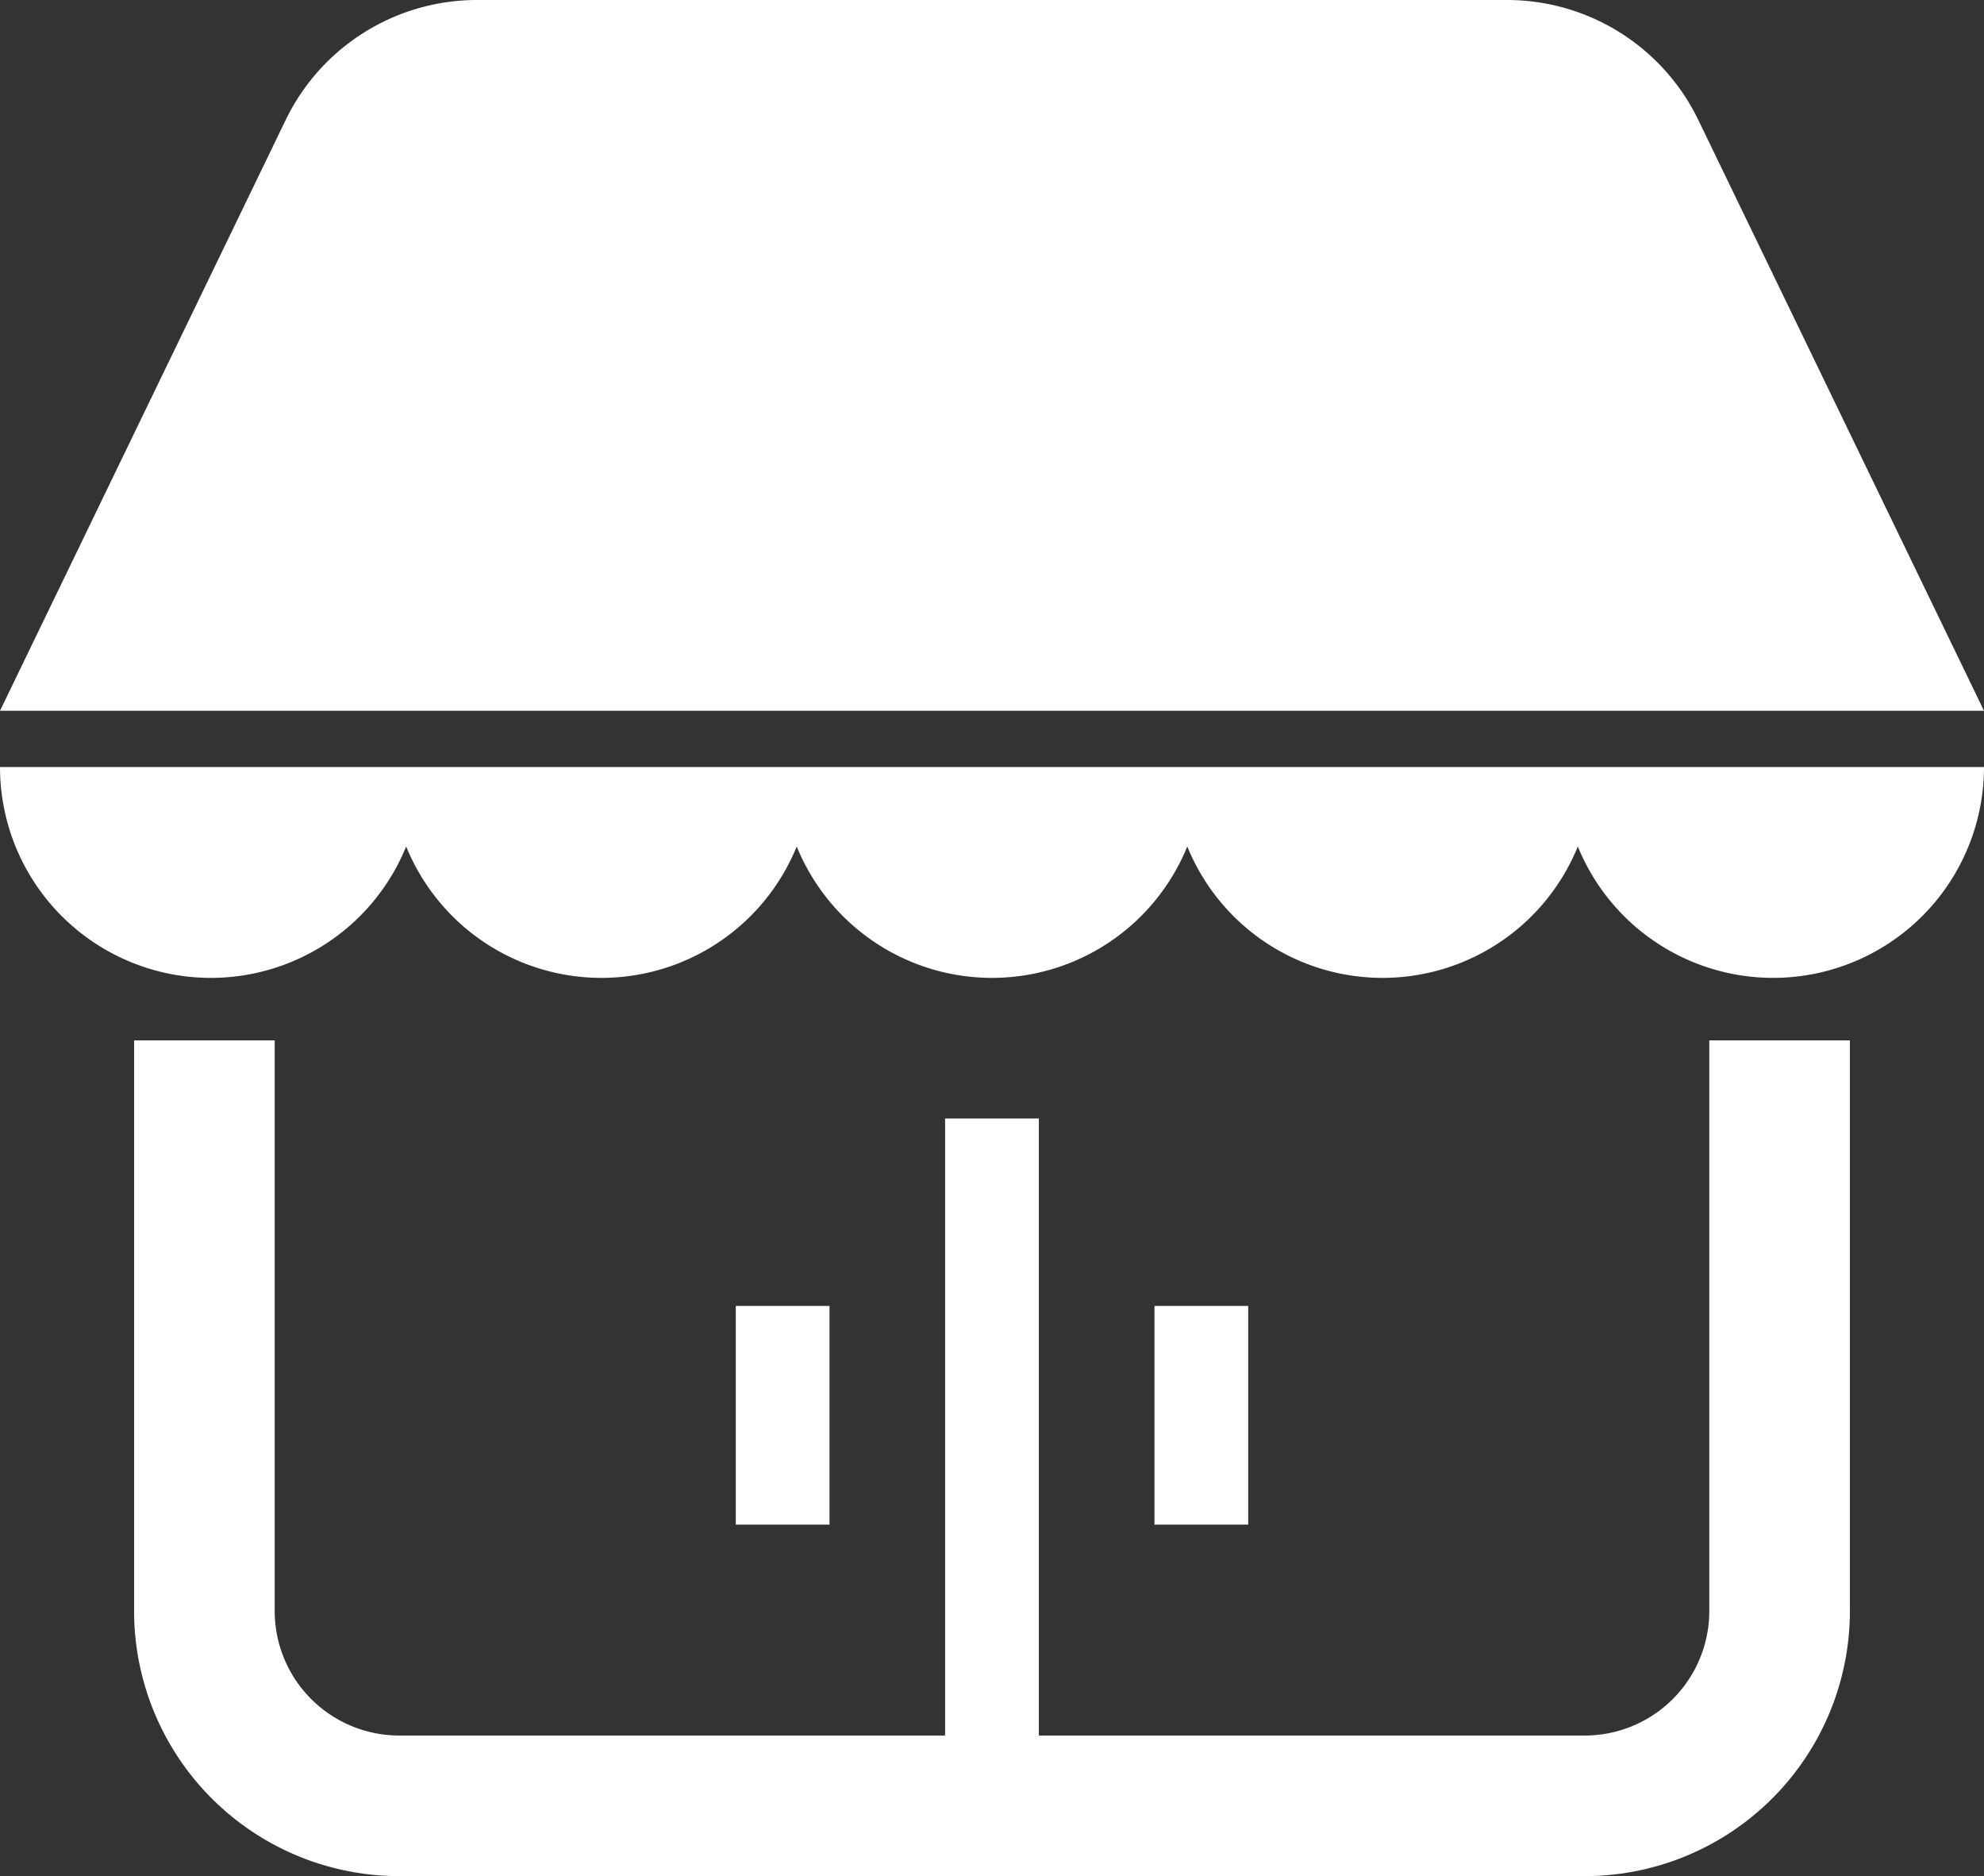
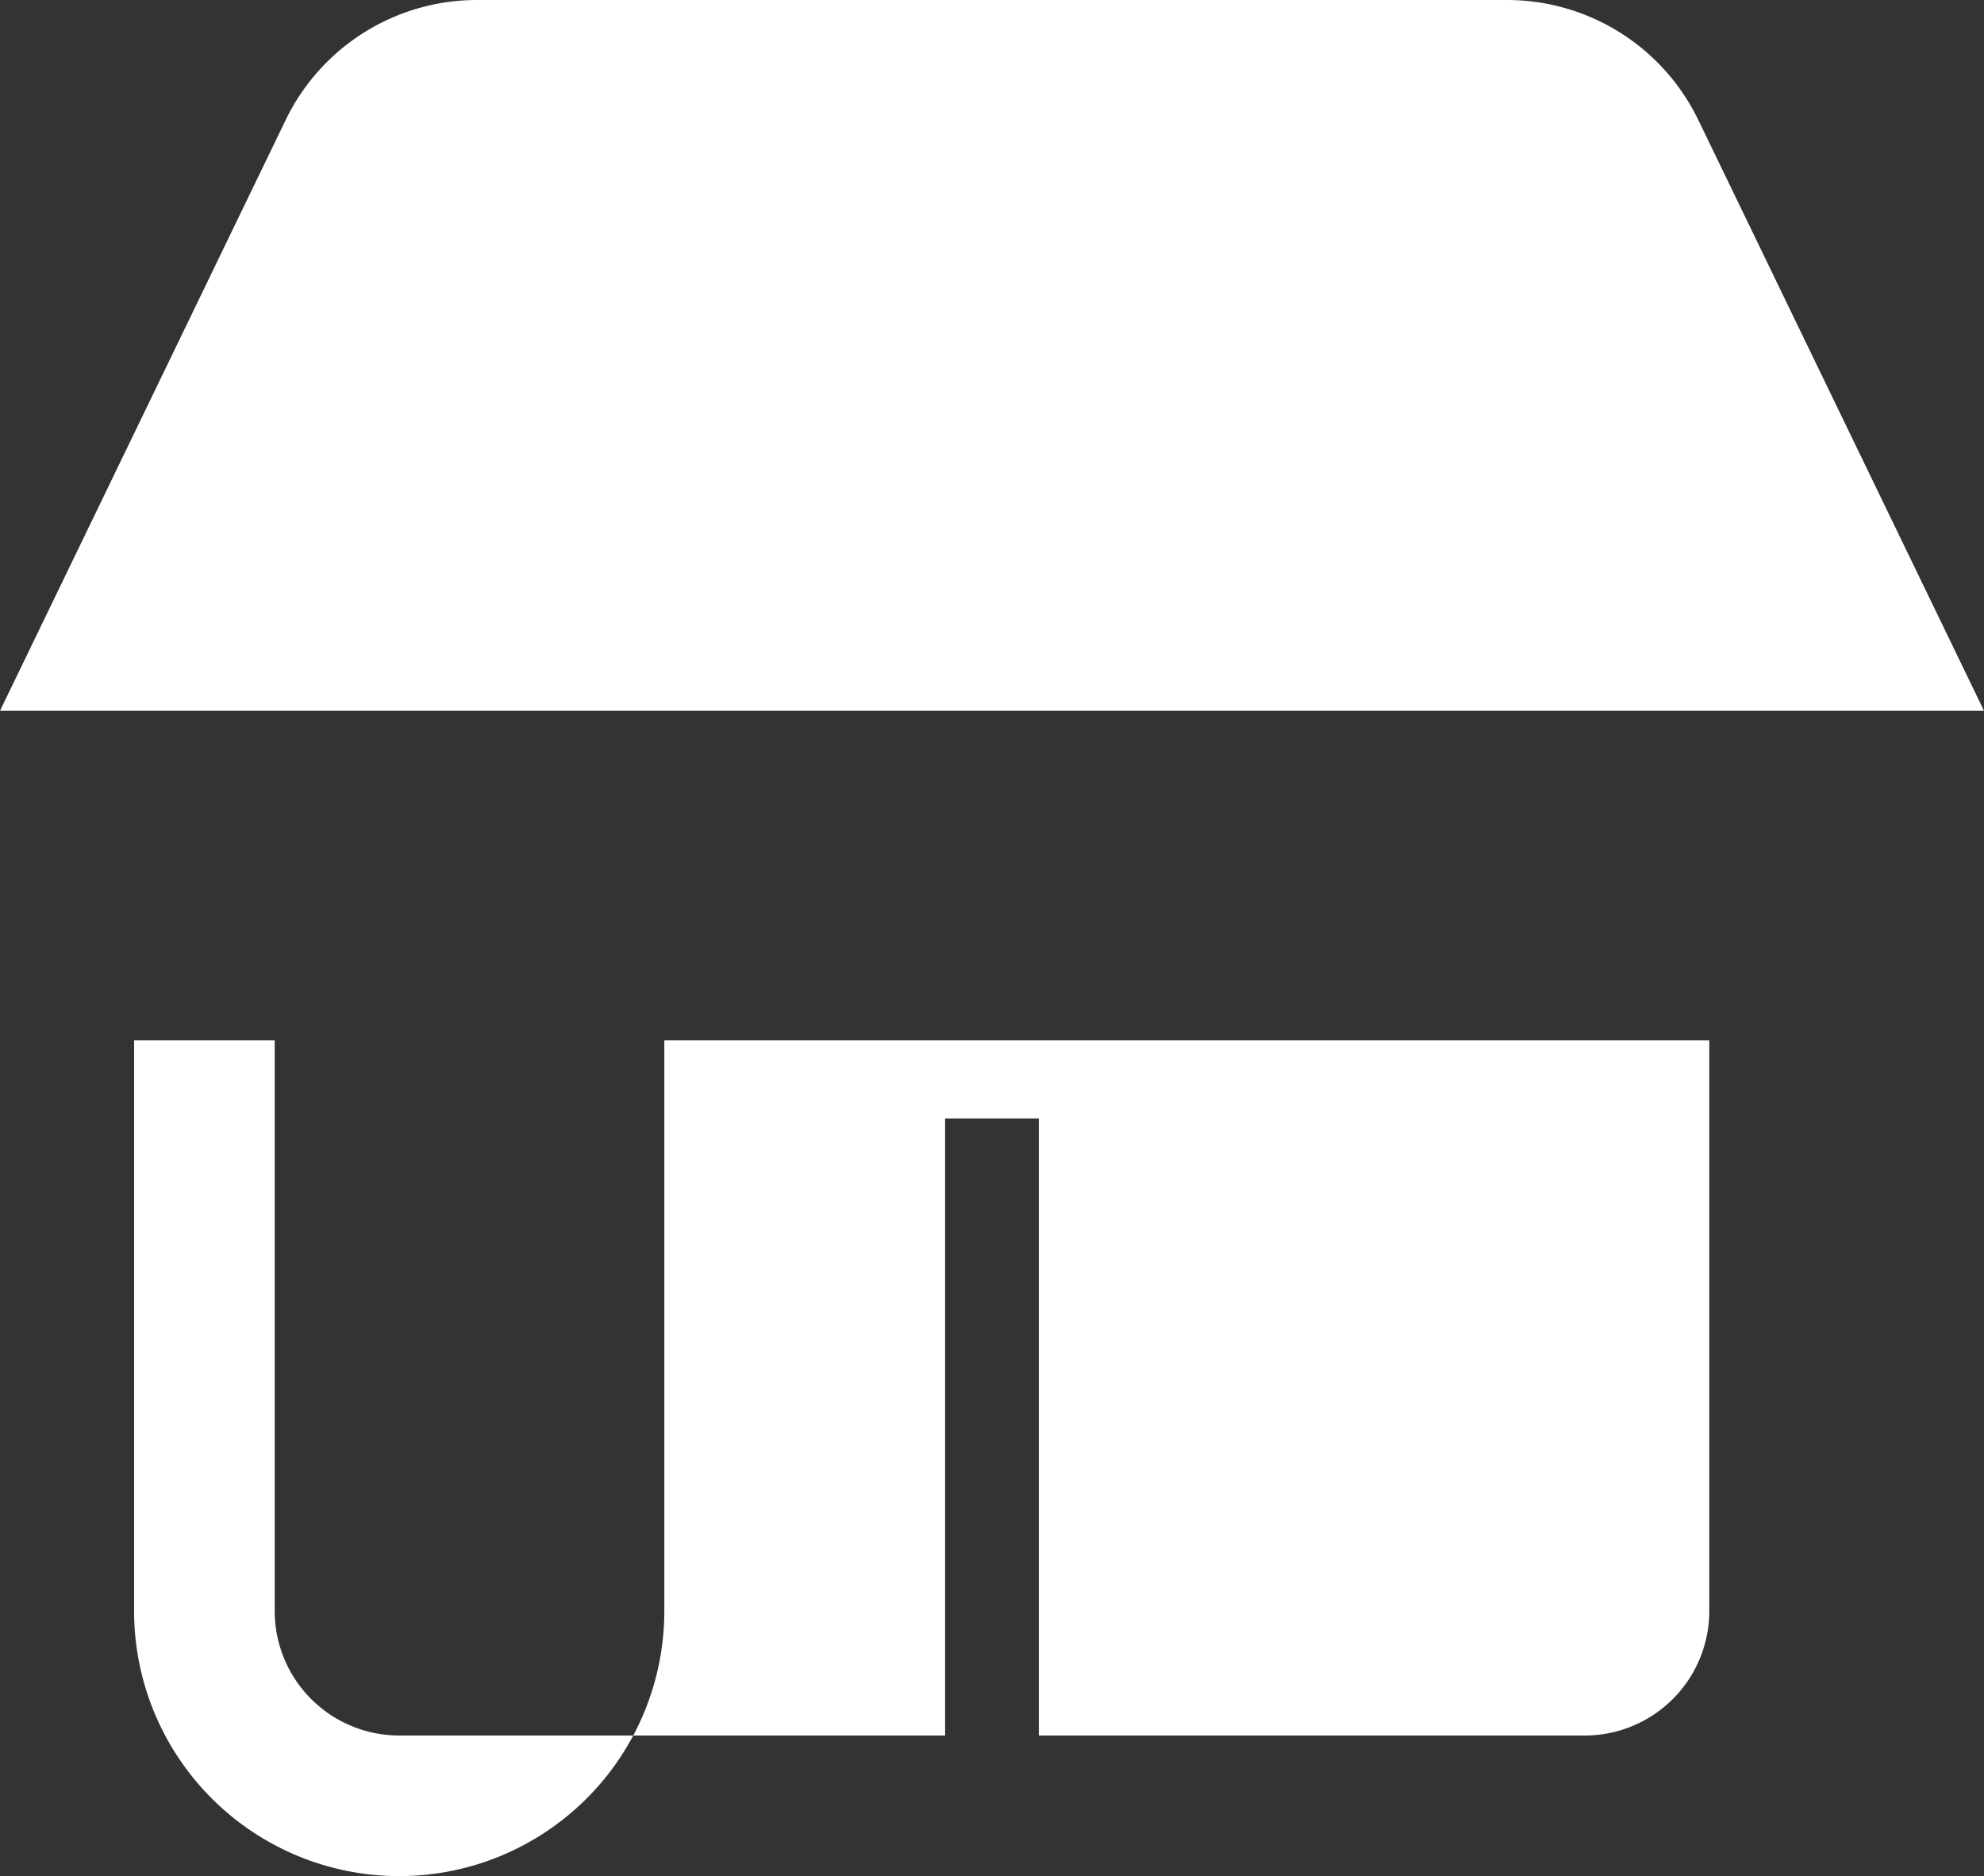
<svg xmlns="http://www.w3.org/2000/svg" width="512.002" height="484.18" viewBox="0 0 512.002 484.18">
  <rect x="0" y="0" width="512.002" height="484.18" fill="#333333" stroke="none" />
  <g id="icon_visit" transform="translate(0 -13.91)">
-     <path id="パス_3" data-name="パス 3" d="M54.425,266.279a54.41,54.41,0,0,0,50.394-33.914,54.4,54.4,0,0,0,100.788,0,54.4,54.4,0,0,0,100.788,0,54.4,54.4,0,0,0,100.788,0A54.414,54.414,0,0,0,512,211.854H0A54.424,54.424,0,0,0,54.425,266.279Z" fill="#fff" />
    <path id="パス_4" data-name="パス 4" d="M438.283,44.886A54.85,54.85,0,0,0,388.9,13.91H123.1A54.853,54.853,0,0,0,73.716,44.886L0,197.343H512Z" fill="#fff" />
-     <path id="パス_5" data-name="パス 5" d="M441.11,429.665a32.153,32.153,0,0,1-32.134,32.142H268.094V302.563H243.9V461.807H103.023A32.152,32.152,0,0,1,70.89,429.665V282.405H34.606v147.26a68.432,68.432,0,0,0,68.417,68.425H408.976a68.433,68.433,0,0,0,68.418-68.425V282.405H441.11Z" fill="#fff" />
-     <rect id="長方形_1" data-name="長方形 1" width="24.189" height="56.441" transform="translate(189.882 350.941)" fill="#fff" />
+     <path id="パス_5" data-name="パス 5" d="M441.11,429.665a32.153,32.153,0,0,1-32.134,32.142H268.094V302.563H243.9V461.807H103.023A32.152,32.152,0,0,1,70.89,429.665V282.405H34.606v147.26a68.432,68.432,0,0,0,68.417,68.425a68.433,68.433,0,0,0,68.418-68.425V282.405H441.11Z" fill="#fff" />
    <rect id="長方形_2" data-name="長方形 2" width="24.189" height="56.441" transform="translate(297.929 350.941)" fill="#fff" />
  </g>
</svg>